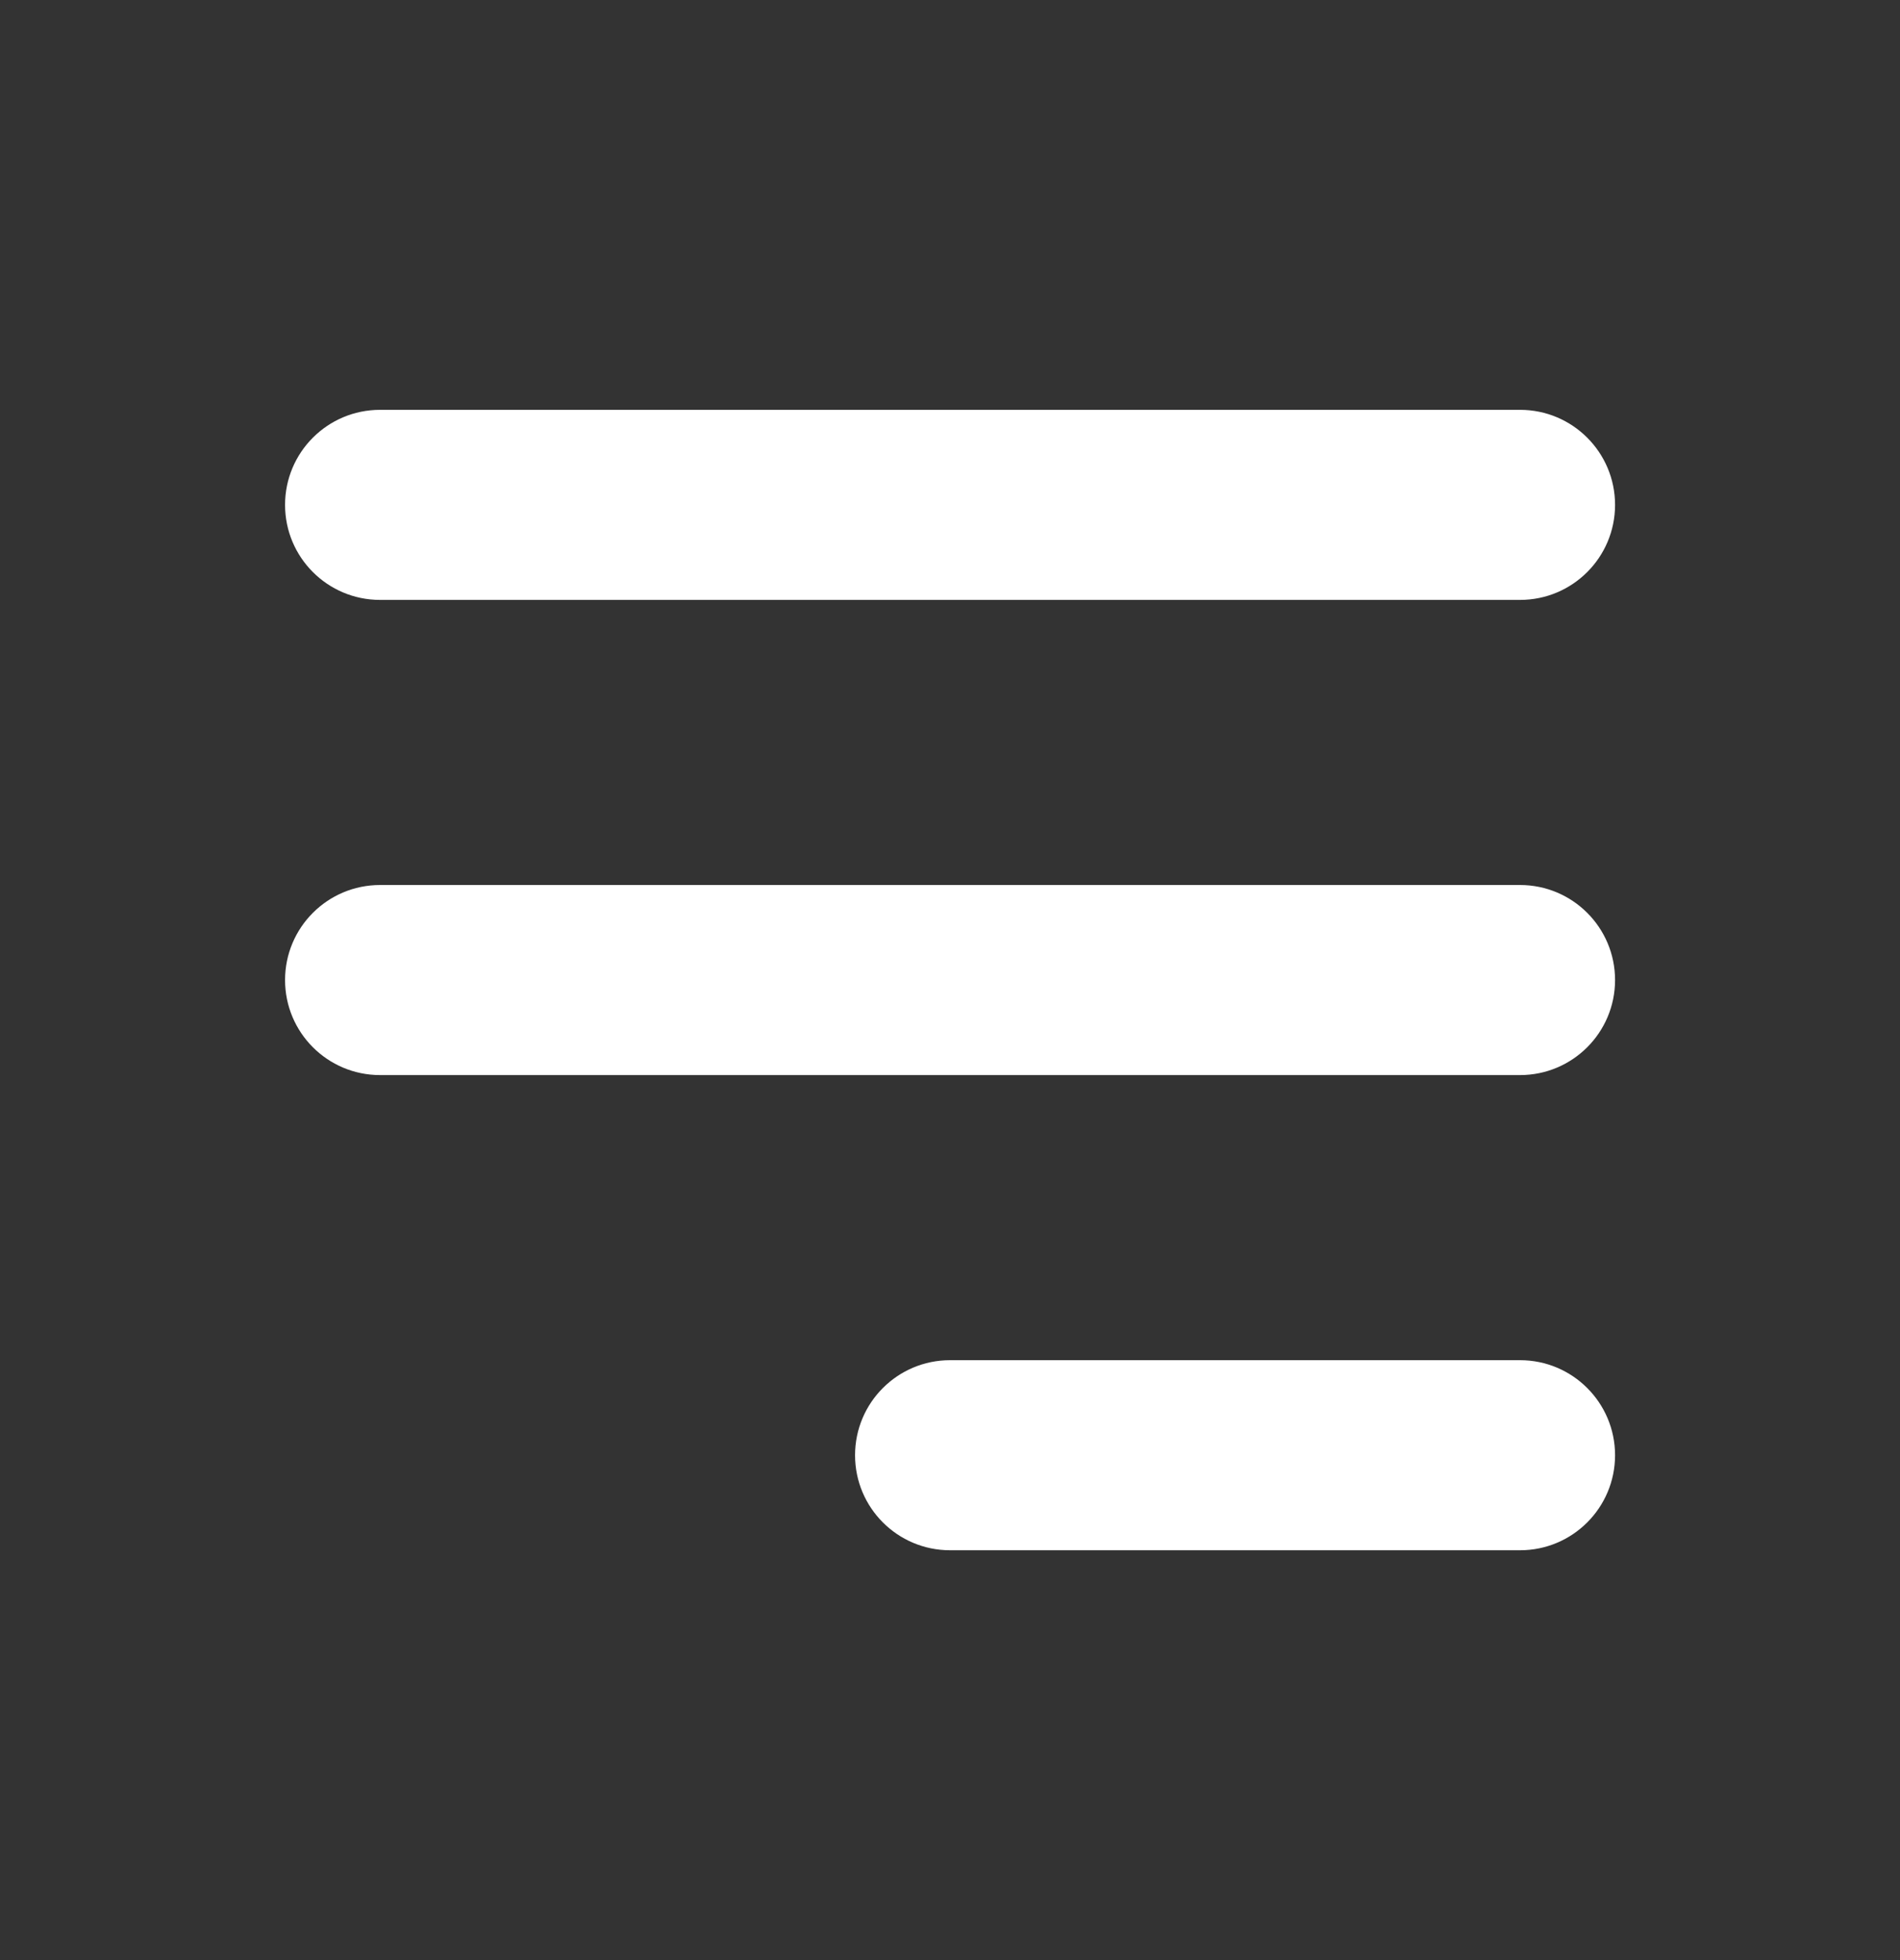
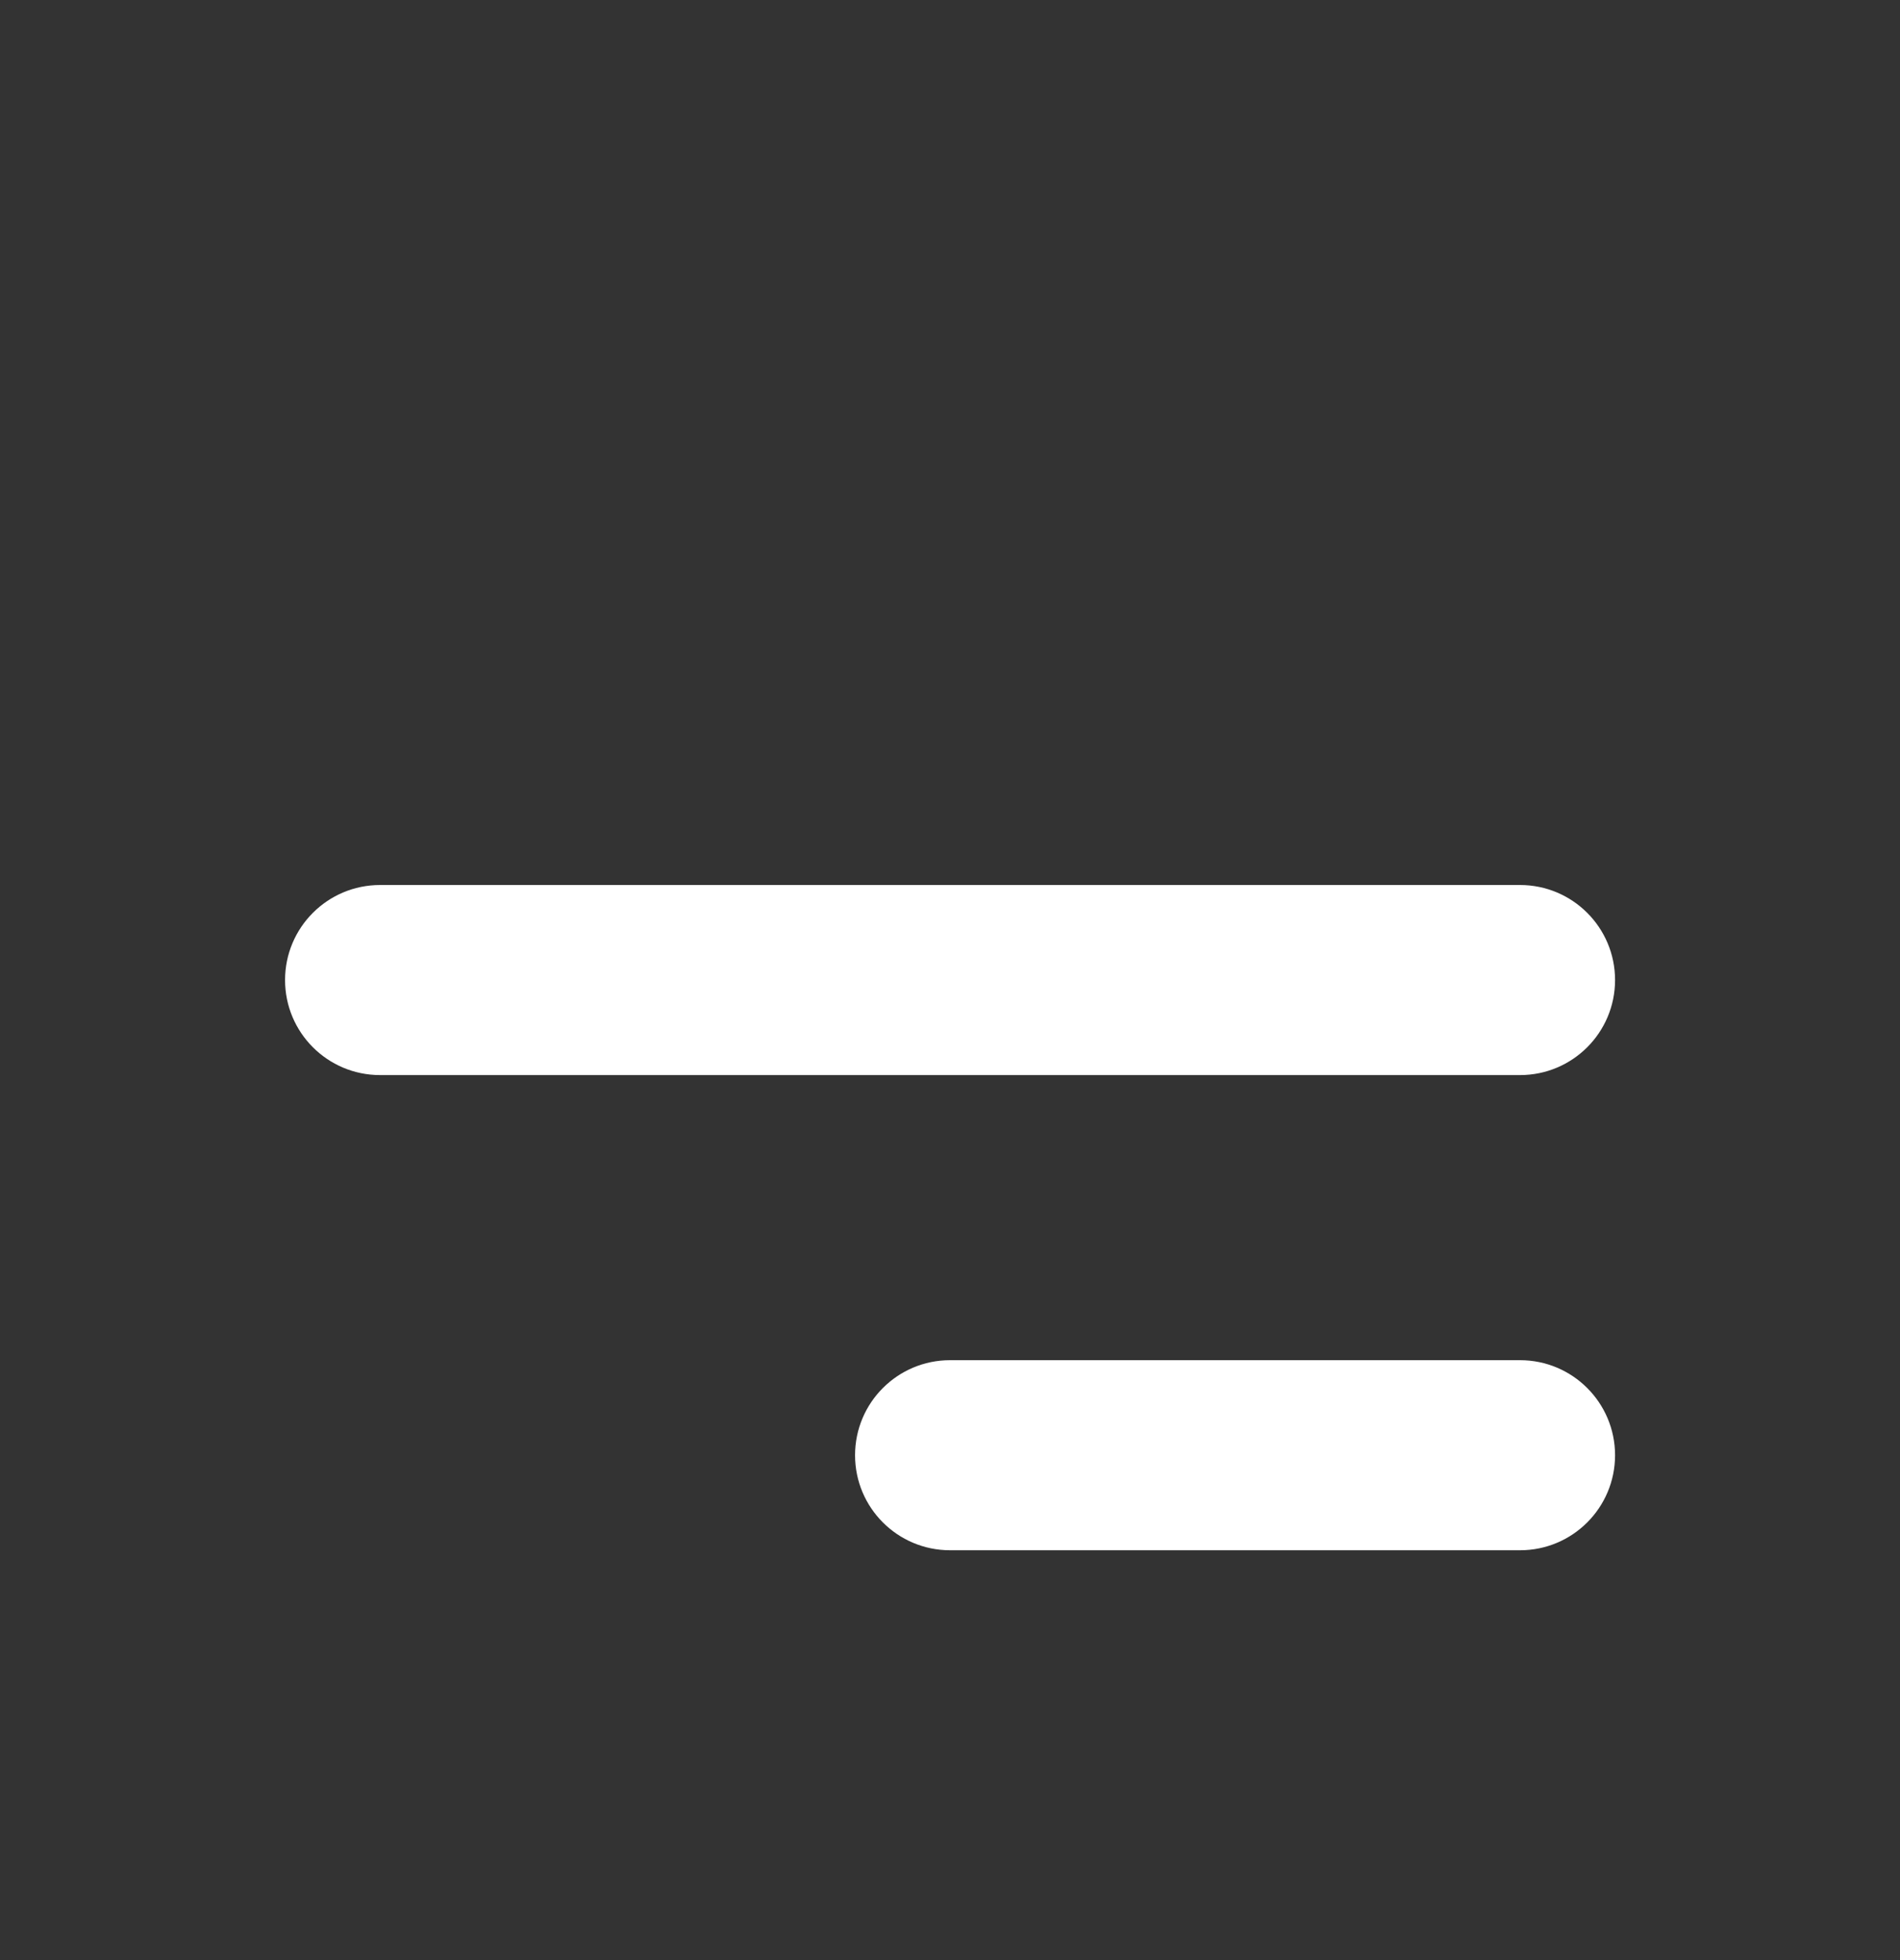
<svg xmlns="http://www.w3.org/2000/svg" width="32" height="33" viewBox="0 0 32 33" fill="none">
  <rect x="0" y="0" width="32" height="33" fill="#333333" stroke="none" />
-   <path fill-rule="evenodd" clip-rule="evenodd" d="M4.801 8.5C4.801 7.616 5.517 6.9 6.401 6.9H25.601C26.484 6.9 27.201 7.616 27.201 8.5C27.201 9.384 26.484 10.1 25.601 10.1H6.401C5.517 10.1 4.801 9.384 4.801 8.5Z" fill="white" />
  <path fill-rule="evenodd" clip-rule="evenodd" d="M4.801 16.5C4.801 15.616 5.517 14.9 6.401 14.9H25.601C26.484 14.9 27.201 15.616 27.201 16.5C27.201 17.384 26.484 18.1 25.601 18.1H6.401C5.517 18.1 4.801 17.384 4.801 16.5Z" fill="white" />
  <path fill-rule="evenodd" clip-rule="evenodd" d="M14.401 24.5C14.401 23.616 15.117 22.9 16.001 22.9H25.601C26.484 22.9 27.201 23.616 27.201 24.5C27.201 25.384 26.484 26.1 25.601 26.1H16.001C15.117 26.1 14.401 25.384 14.401 24.5Z" fill="white" />
</svg>